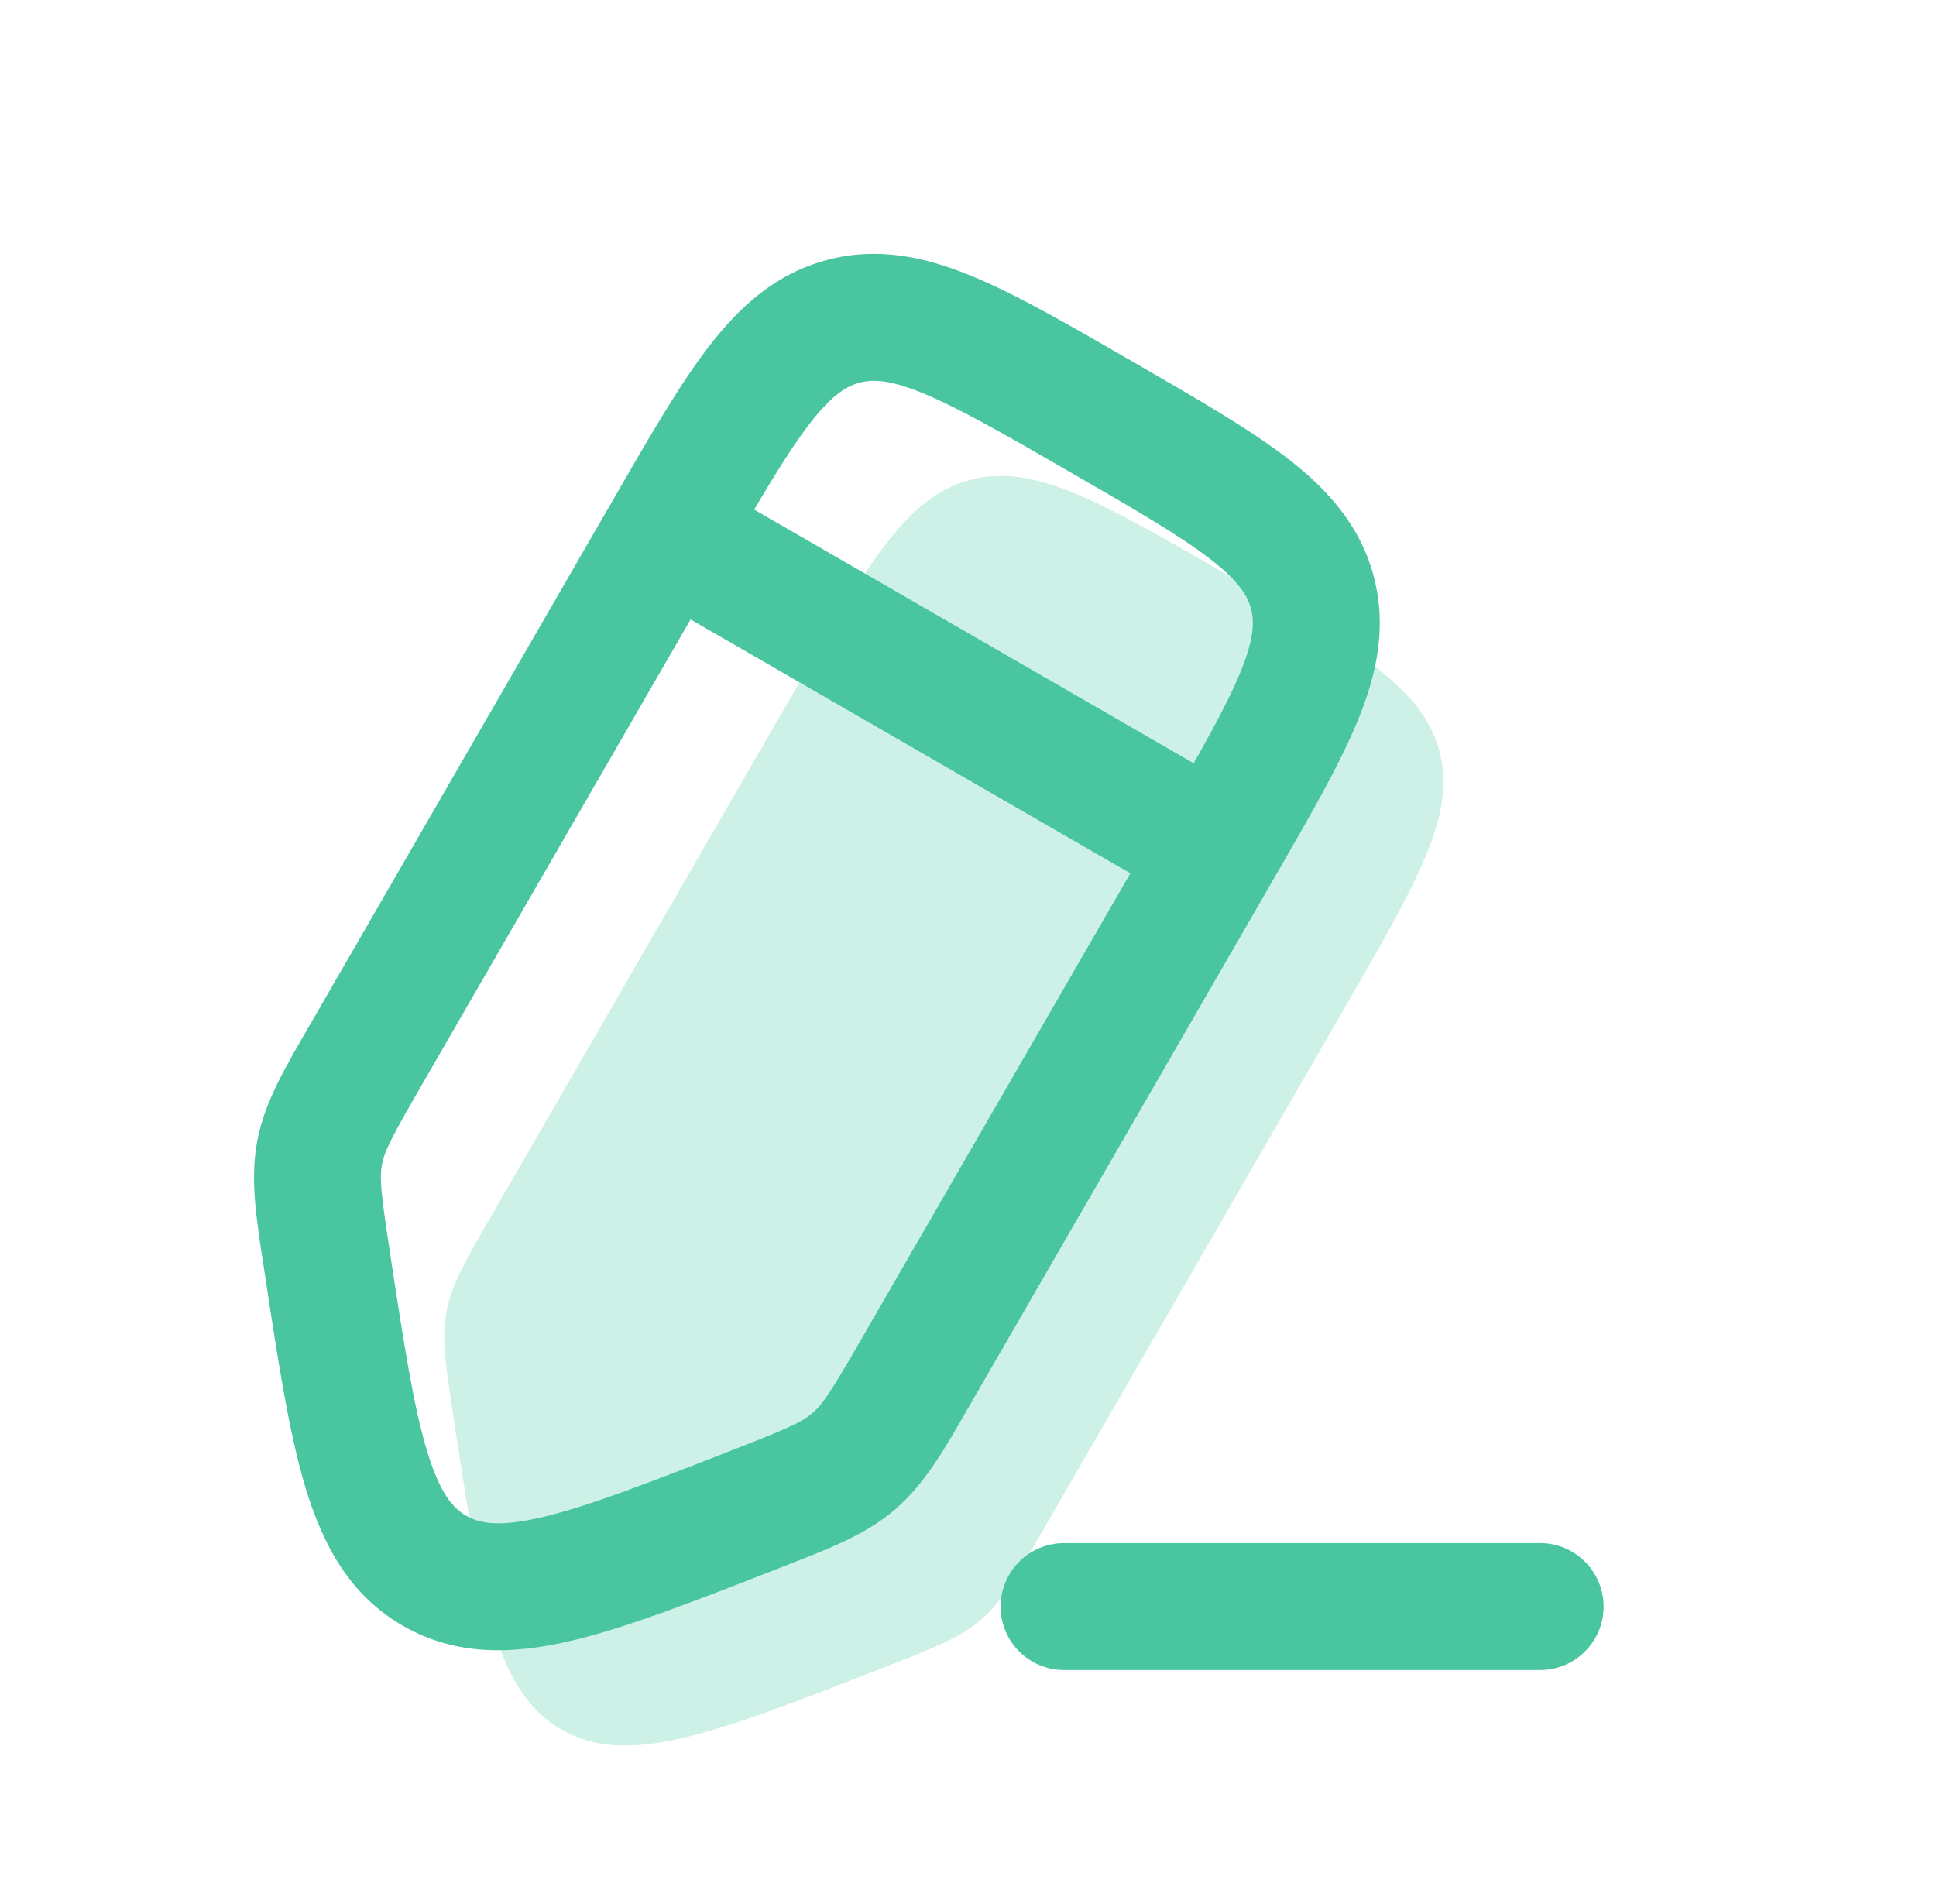
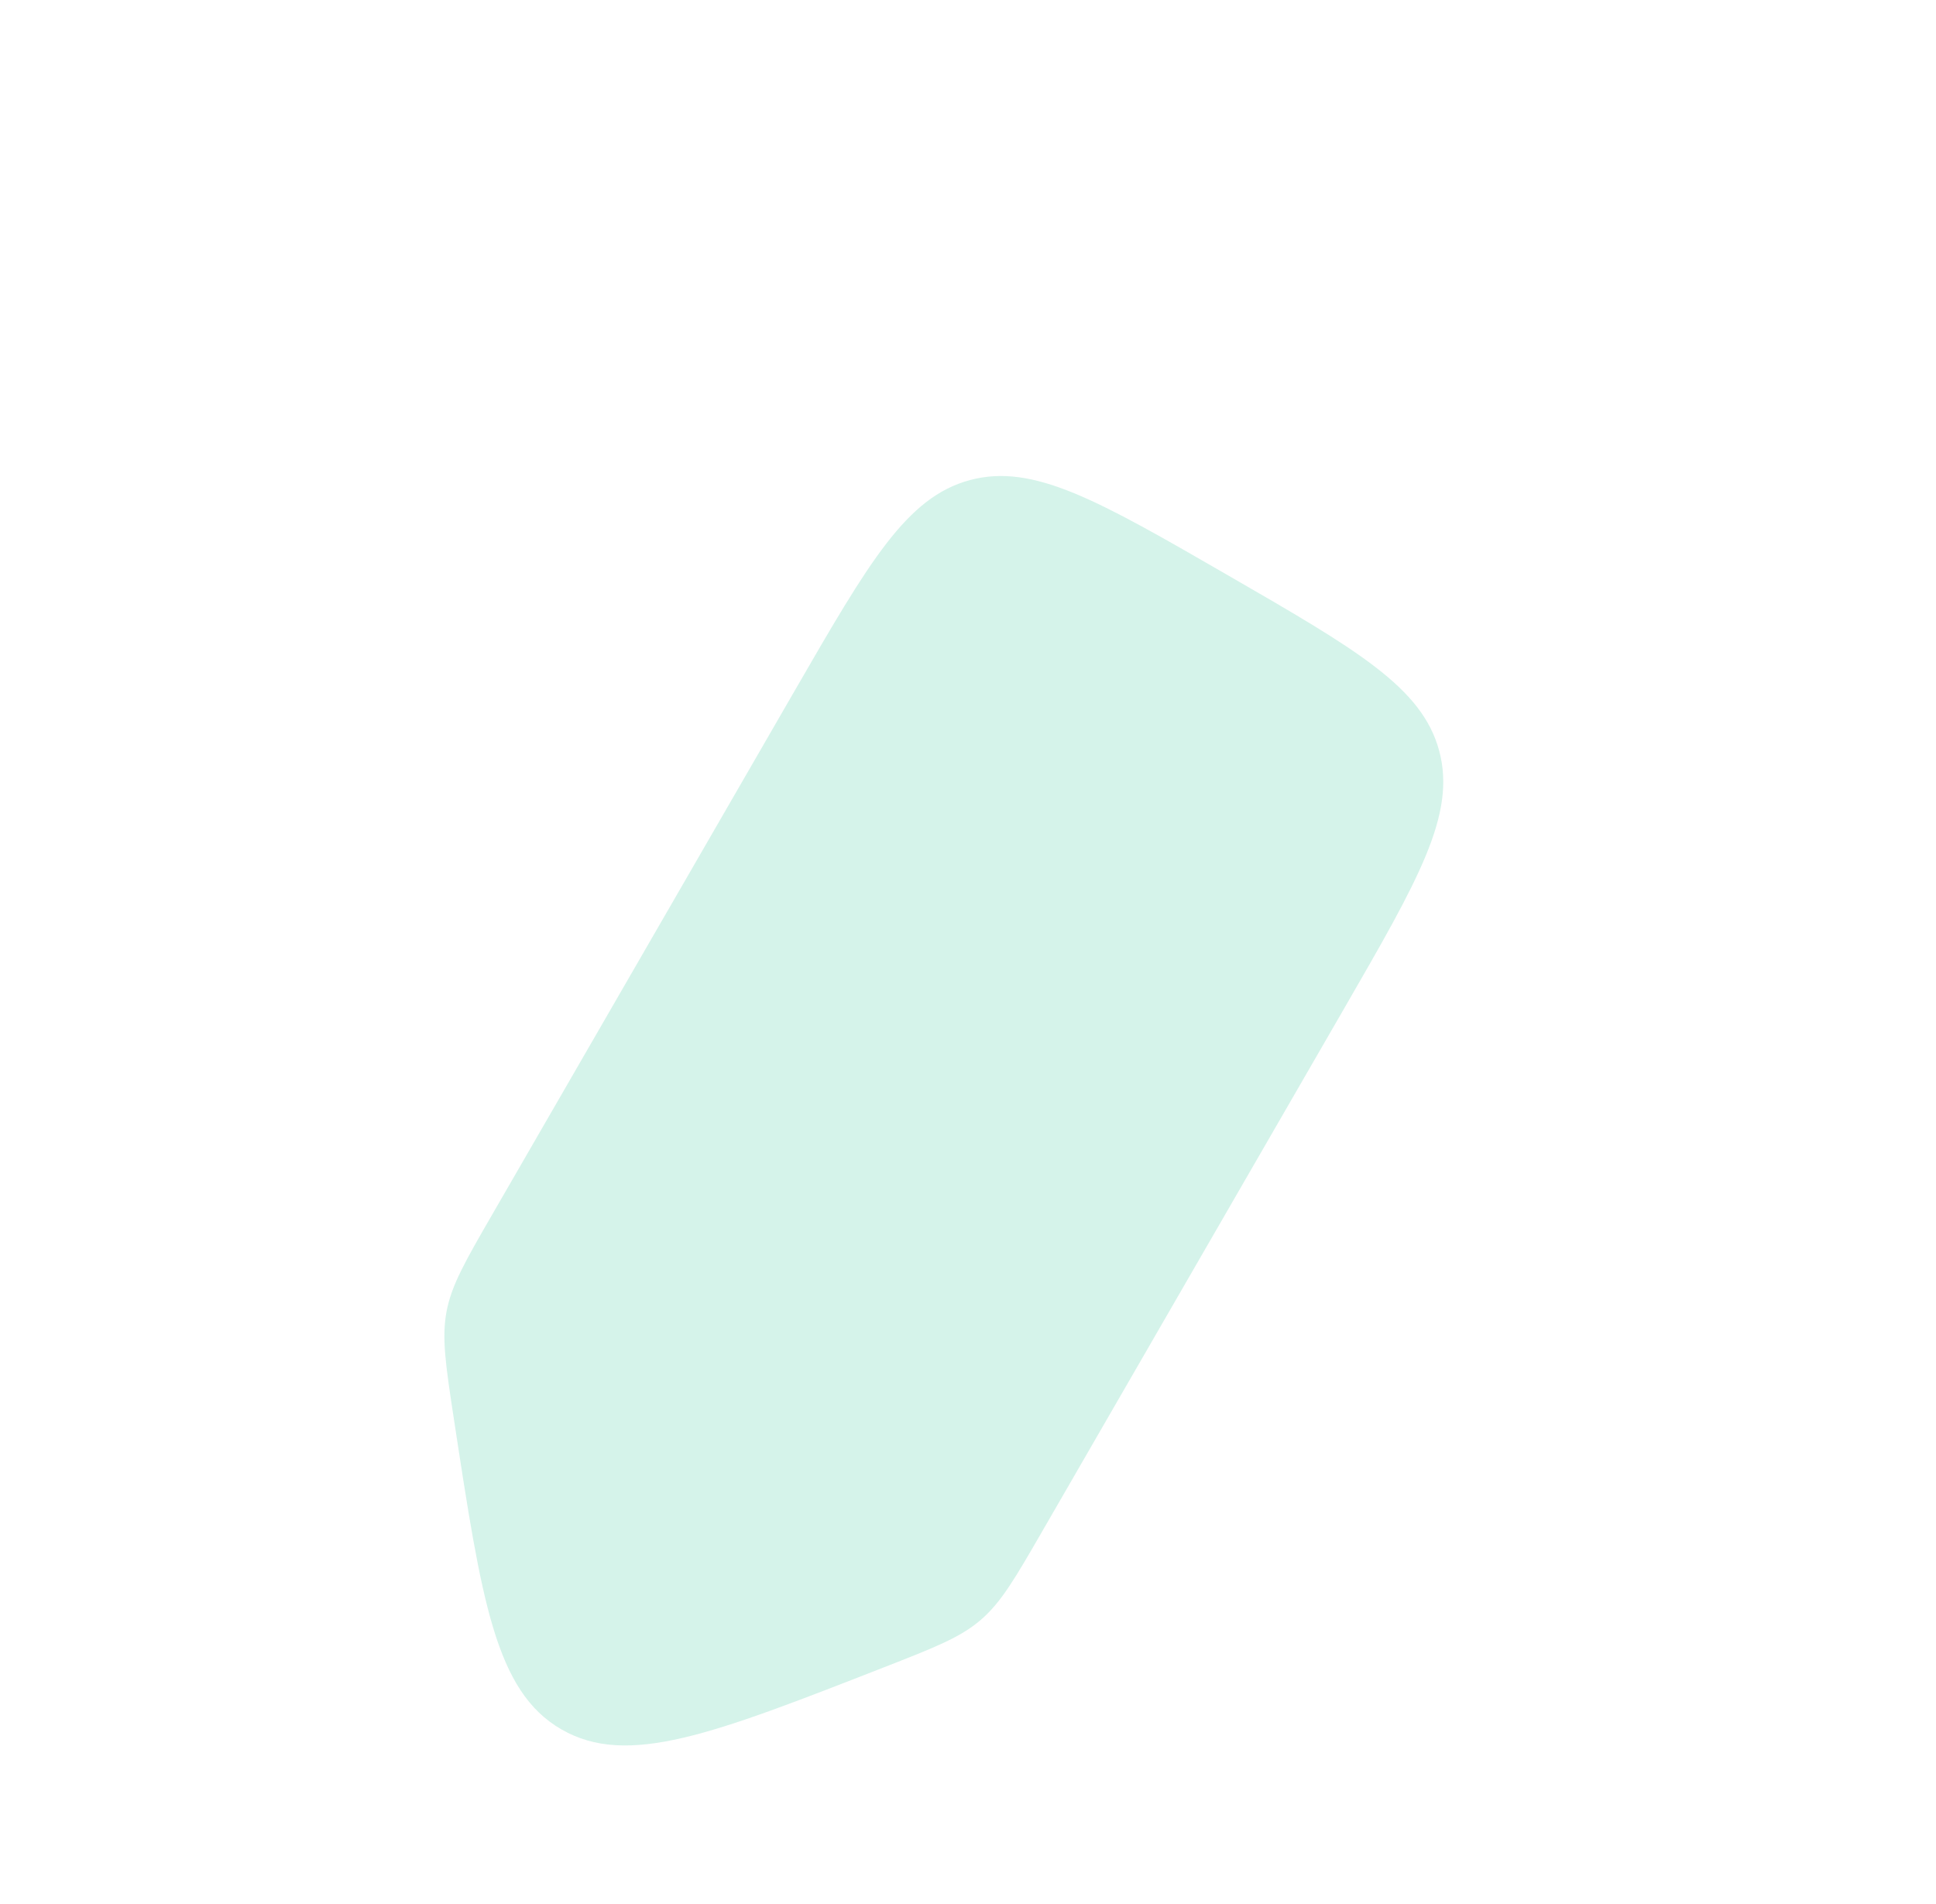
<svg xmlns="http://www.w3.org/2000/svg" width="61" height="60" viewBox="0 0 61 60" fill="none">
  <path d="M25.027 21.788C27.384 17.705 28.562 15.664 30.563 15.128C32.563 14.592 34.605 15.77 38.687 18.127C42.769 20.484 44.811 21.663 45.347 23.663C45.883 25.664 44.704 27.705 42.347 31.788L32.851 48.235C31.983 49.739 31.548 50.492 30.902 51.047C30.257 51.602 29.448 51.918 27.83 52.55C22.457 54.649 19.77 55.699 17.689 54.497C15.608 53.295 15.174 50.444 14.305 44.741C14.043 43.024 13.913 42.165 14.07 41.328C14.228 40.492 14.662 39.739 15.531 38.235L25.027 21.788Z" fill="#CAF0E5" fill-opacity="0.8" />
-   <path d="M25.027 21.788C27.384 17.705 28.562 15.664 30.563 15.128C32.563 14.592 34.605 15.77 38.687 18.127C42.769 20.484 44.811 21.663 45.347 23.663C45.883 25.664 44.704 27.705 42.347 31.788L32.851 48.235C31.983 49.739 31.548 50.492 30.902 51.047C30.257 51.602 29.448 51.918 27.83 52.55C22.457 54.649 19.77 55.699 17.689 54.497C15.608 53.295 15.174 50.444 14.305 44.741C14.043 43.024 13.913 42.165 14.07 41.328C14.228 40.492 14.662 39.739 15.531 38.235L25.027 21.788Z" fill="#CAF0E5" fill-opacity="0.8" />
-   <path d="M23.83 47.55L23.102 45.687L23.83 47.55ZM13.689 49.497L12.689 51.229L12.689 51.229L13.689 49.497ZM10.305 39.741L8.328 40.042L10.305 39.741ZM11.531 33.235L13.263 34.235L11.531 33.235ZM10.07 36.328L8.105 35.958H8.105L10.07 36.328ZM28.851 43.235L30.583 44.235L28.851 43.235ZM26.902 46.047L28.206 47.563L26.902 46.047ZM21.027 16.788L19.295 15.788L21.027 16.788ZM48.527 52.627C49.631 52.627 50.527 51.732 50.527 50.627C50.527 49.523 49.631 48.627 48.527 48.627V52.627ZM33.527 48.627C32.422 48.627 31.527 49.523 31.527 50.627C31.527 51.732 32.422 52.627 33.527 52.627V48.627ZM36.615 25.788L27.119 42.235L30.583 44.235L40.079 27.788L36.615 25.788ZM13.263 34.235L22.759 17.788L19.295 15.788L9.799 32.235L13.263 34.235ZM23.102 45.687C20.357 46.759 18.5 47.479 17.07 47.814C15.692 48.136 15.097 48.001 14.689 47.765L12.689 51.229C14.362 52.195 16.151 52.136 17.98 51.709C19.756 51.294 21.929 50.439 24.558 49.413L23.102 45.687ZM8.328 40.042C8.753 42.832 9.099 45.141 9.628 46.887C10.172 48.684 11.016 50.263 12.689 51.229L14.689 47.765C14.28 47.529 13.867 47.082 13.456 45.727C13.03 44.322 12.726 42.353 12.282 39.44L8.328 40.042ZM9.799 32.235C8.998 33.621 8.34 34.709 8.105 35.958L12.036 36.699C12.116 36.274 12.326 35.858 13.263 34.235L9.799 32.235ZM12.282 39.44C12 37.588 11.956 37.123 12.036 36.699L8.105 35.958C7.87 37.207 8.087 38.46 8.328 40.042L12.282 39.44ZM27.119 42.235C26.182 43.858 25.927 44.248 25.599 44.53L28.206 47.563C29.17 46.735 29.783 45.621 30.583 44.235L27.119 42.235ZM24.558 49.413C26.049 48.83 27.242 48.392 28.206 47.563L25.599 44.53C25.271 44.811 24.847 45.005 23.102 45.687L24.558 49.413ZM33.687 14.859C35.777 16.066 37.169 16.874 38.125 17.612C39.035 18.315 39.306 18.773 39.415 19.181L43.279 18.146C42.852 16.553 41.833 15.422 40.569 14.446C39.35 13.505 37.679 12.546 35.687 11.395L33.687 14.859ZM40.079 27.788C41.23 25.795 42.197 24.129 42.782 22.705C43.389 21.227 43.705 19.738 43.279 18.146L39.415 19.181C39.524 19.589 39.519 20.121 39.082 21.184C38.623 22.302 37.822 23.697 36.615 25.788L40.079 27.788ZM35.687 11.395C33.695 10.245 32.028 9.278 30.604 8.693C29.127 8.085 27.638 7.769 26.045 8.196L27.08 12.06C27.488 11.95 28.02 11.955 29.084 12.393C30.201 12.852 31.597 13.653 33.687 14.859L35.687 11.395ZM22.759 17.788C23.965 15.697 24.774 14.306 25.512 13.35C26.214 12.439 26.672 12.169 27.08 12.06L26.045 8.196C24.453 8.623 23.321 9.641 22.345 10.906C21.404 12.125 20.445 13.795 19.295 15.788L22.759 17.788ZM39.347 25.055L22.027 15.056L20.027 18.52L37.347 28.52L39.347 25.055ZM48.527 48.627H33.527V52.627H48.527V48.627Z" fill="#49C69F" />
</svg>